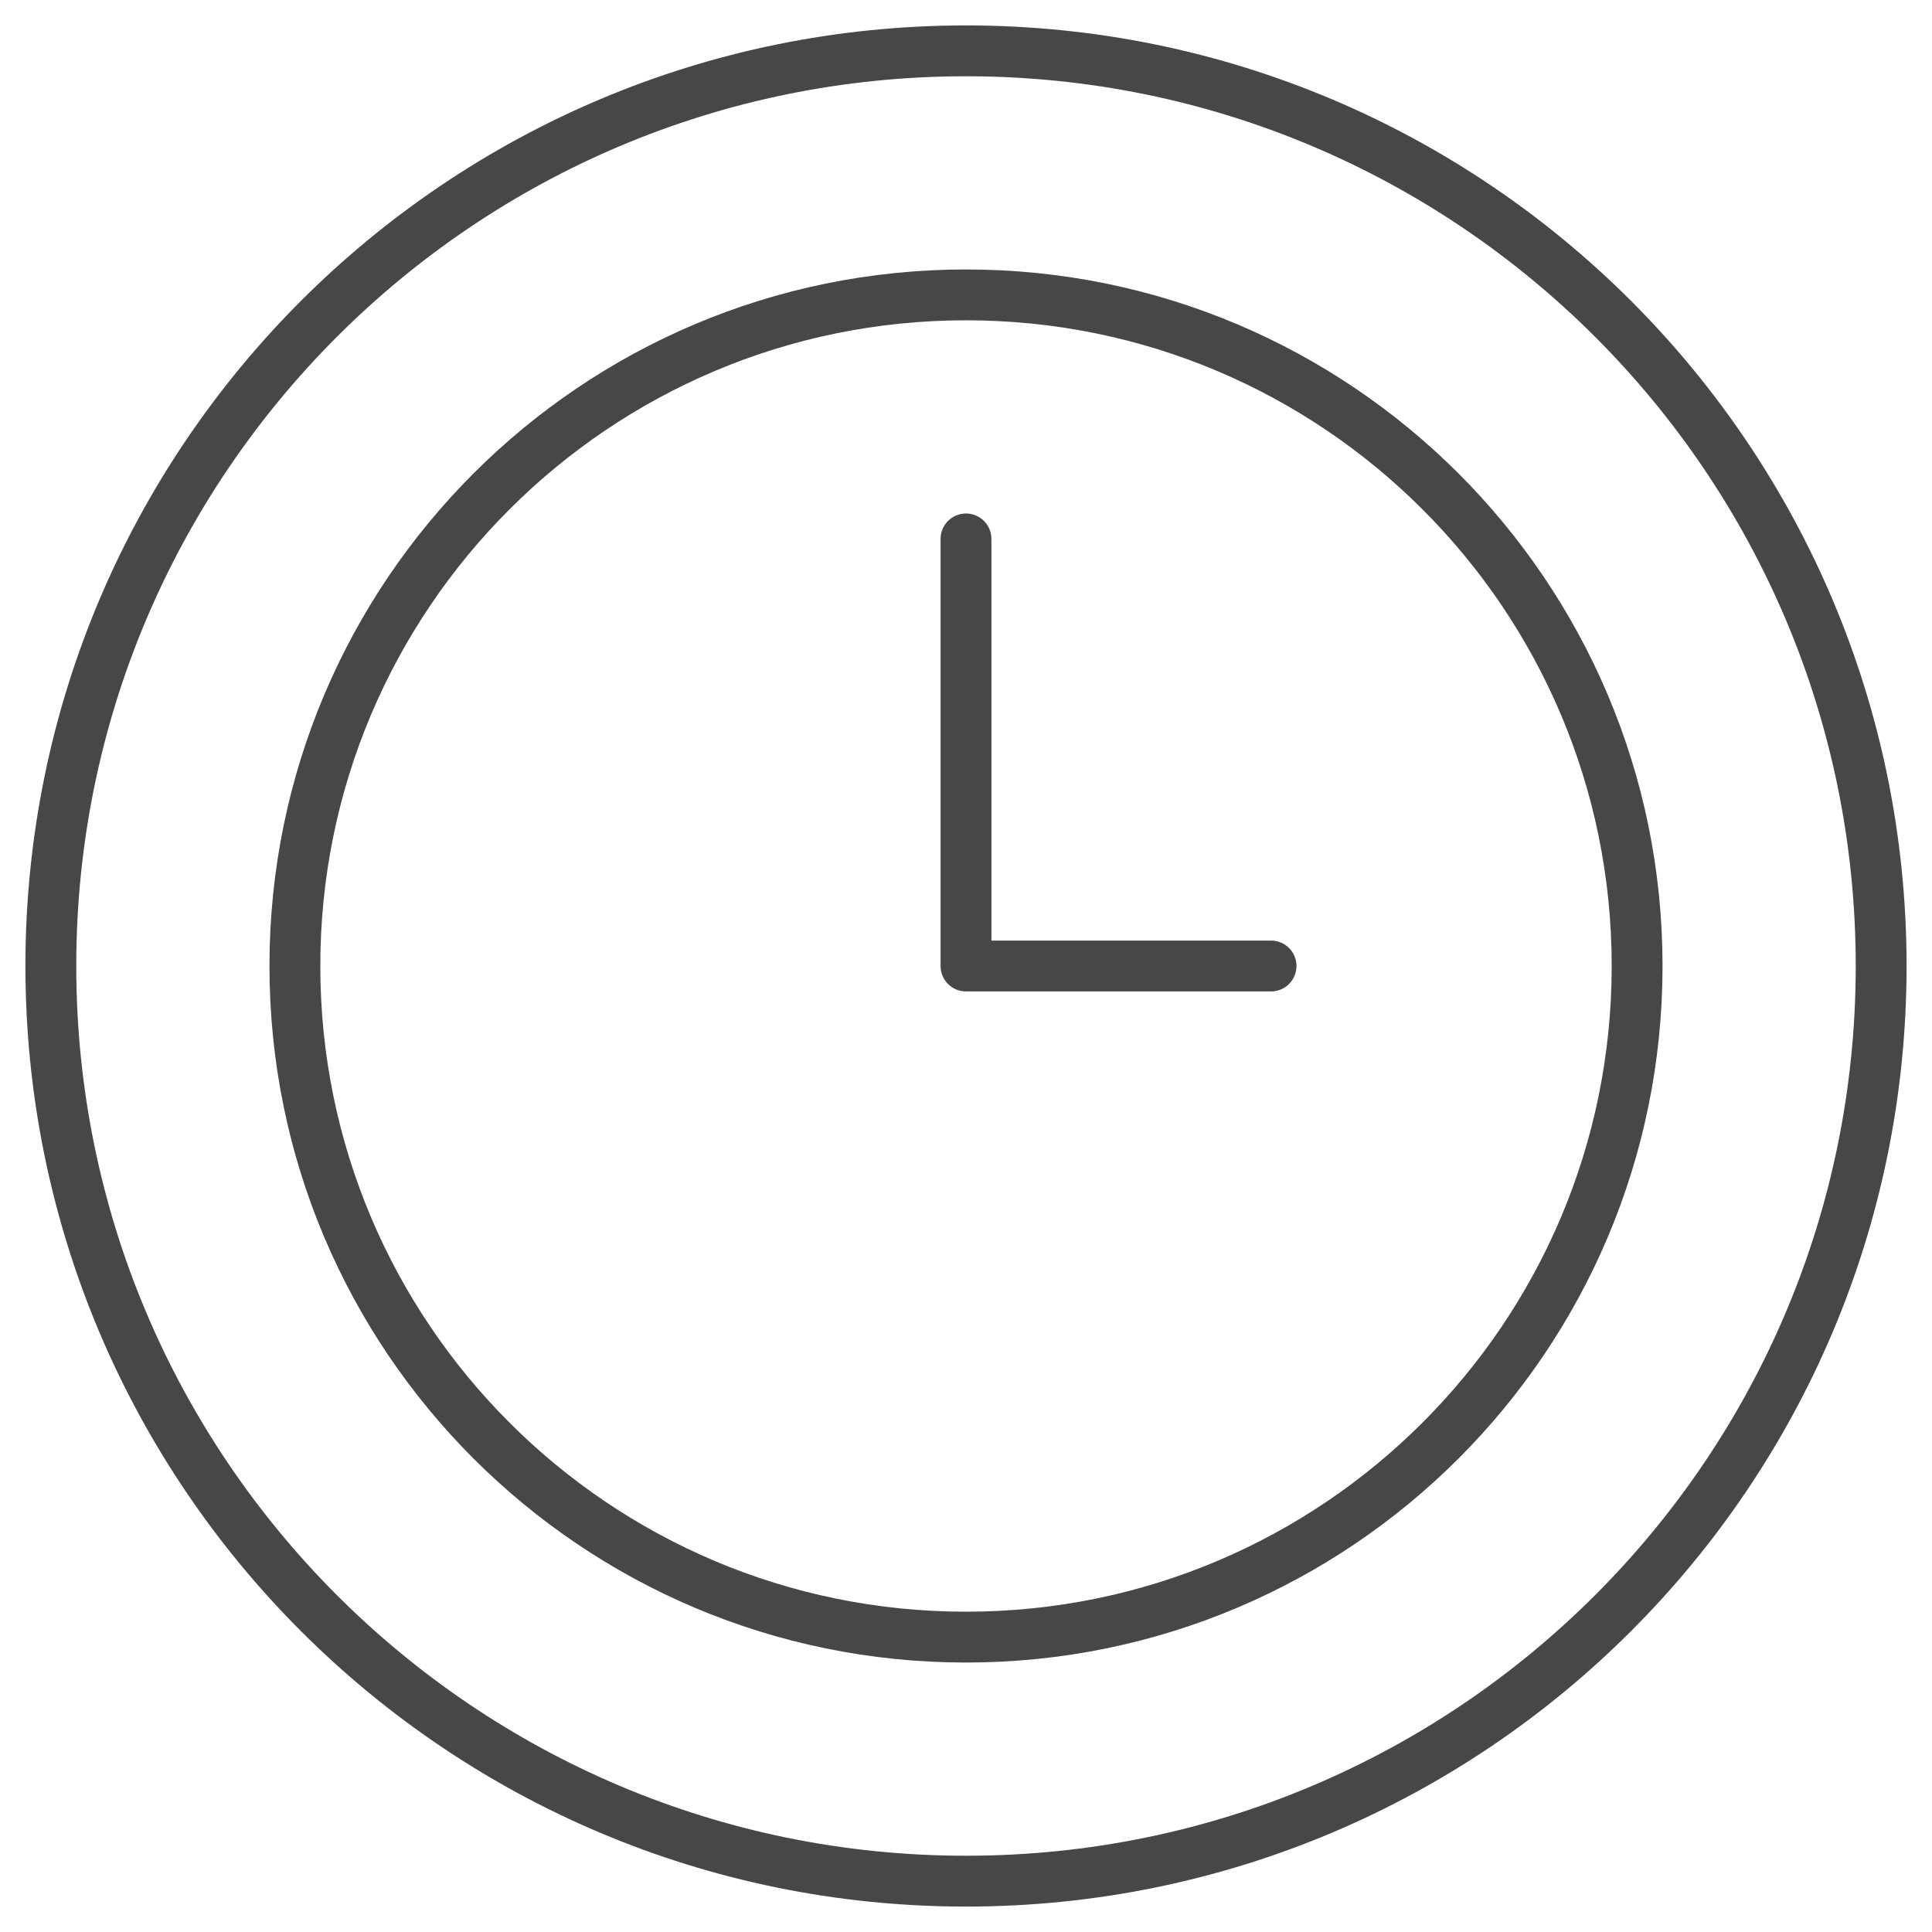
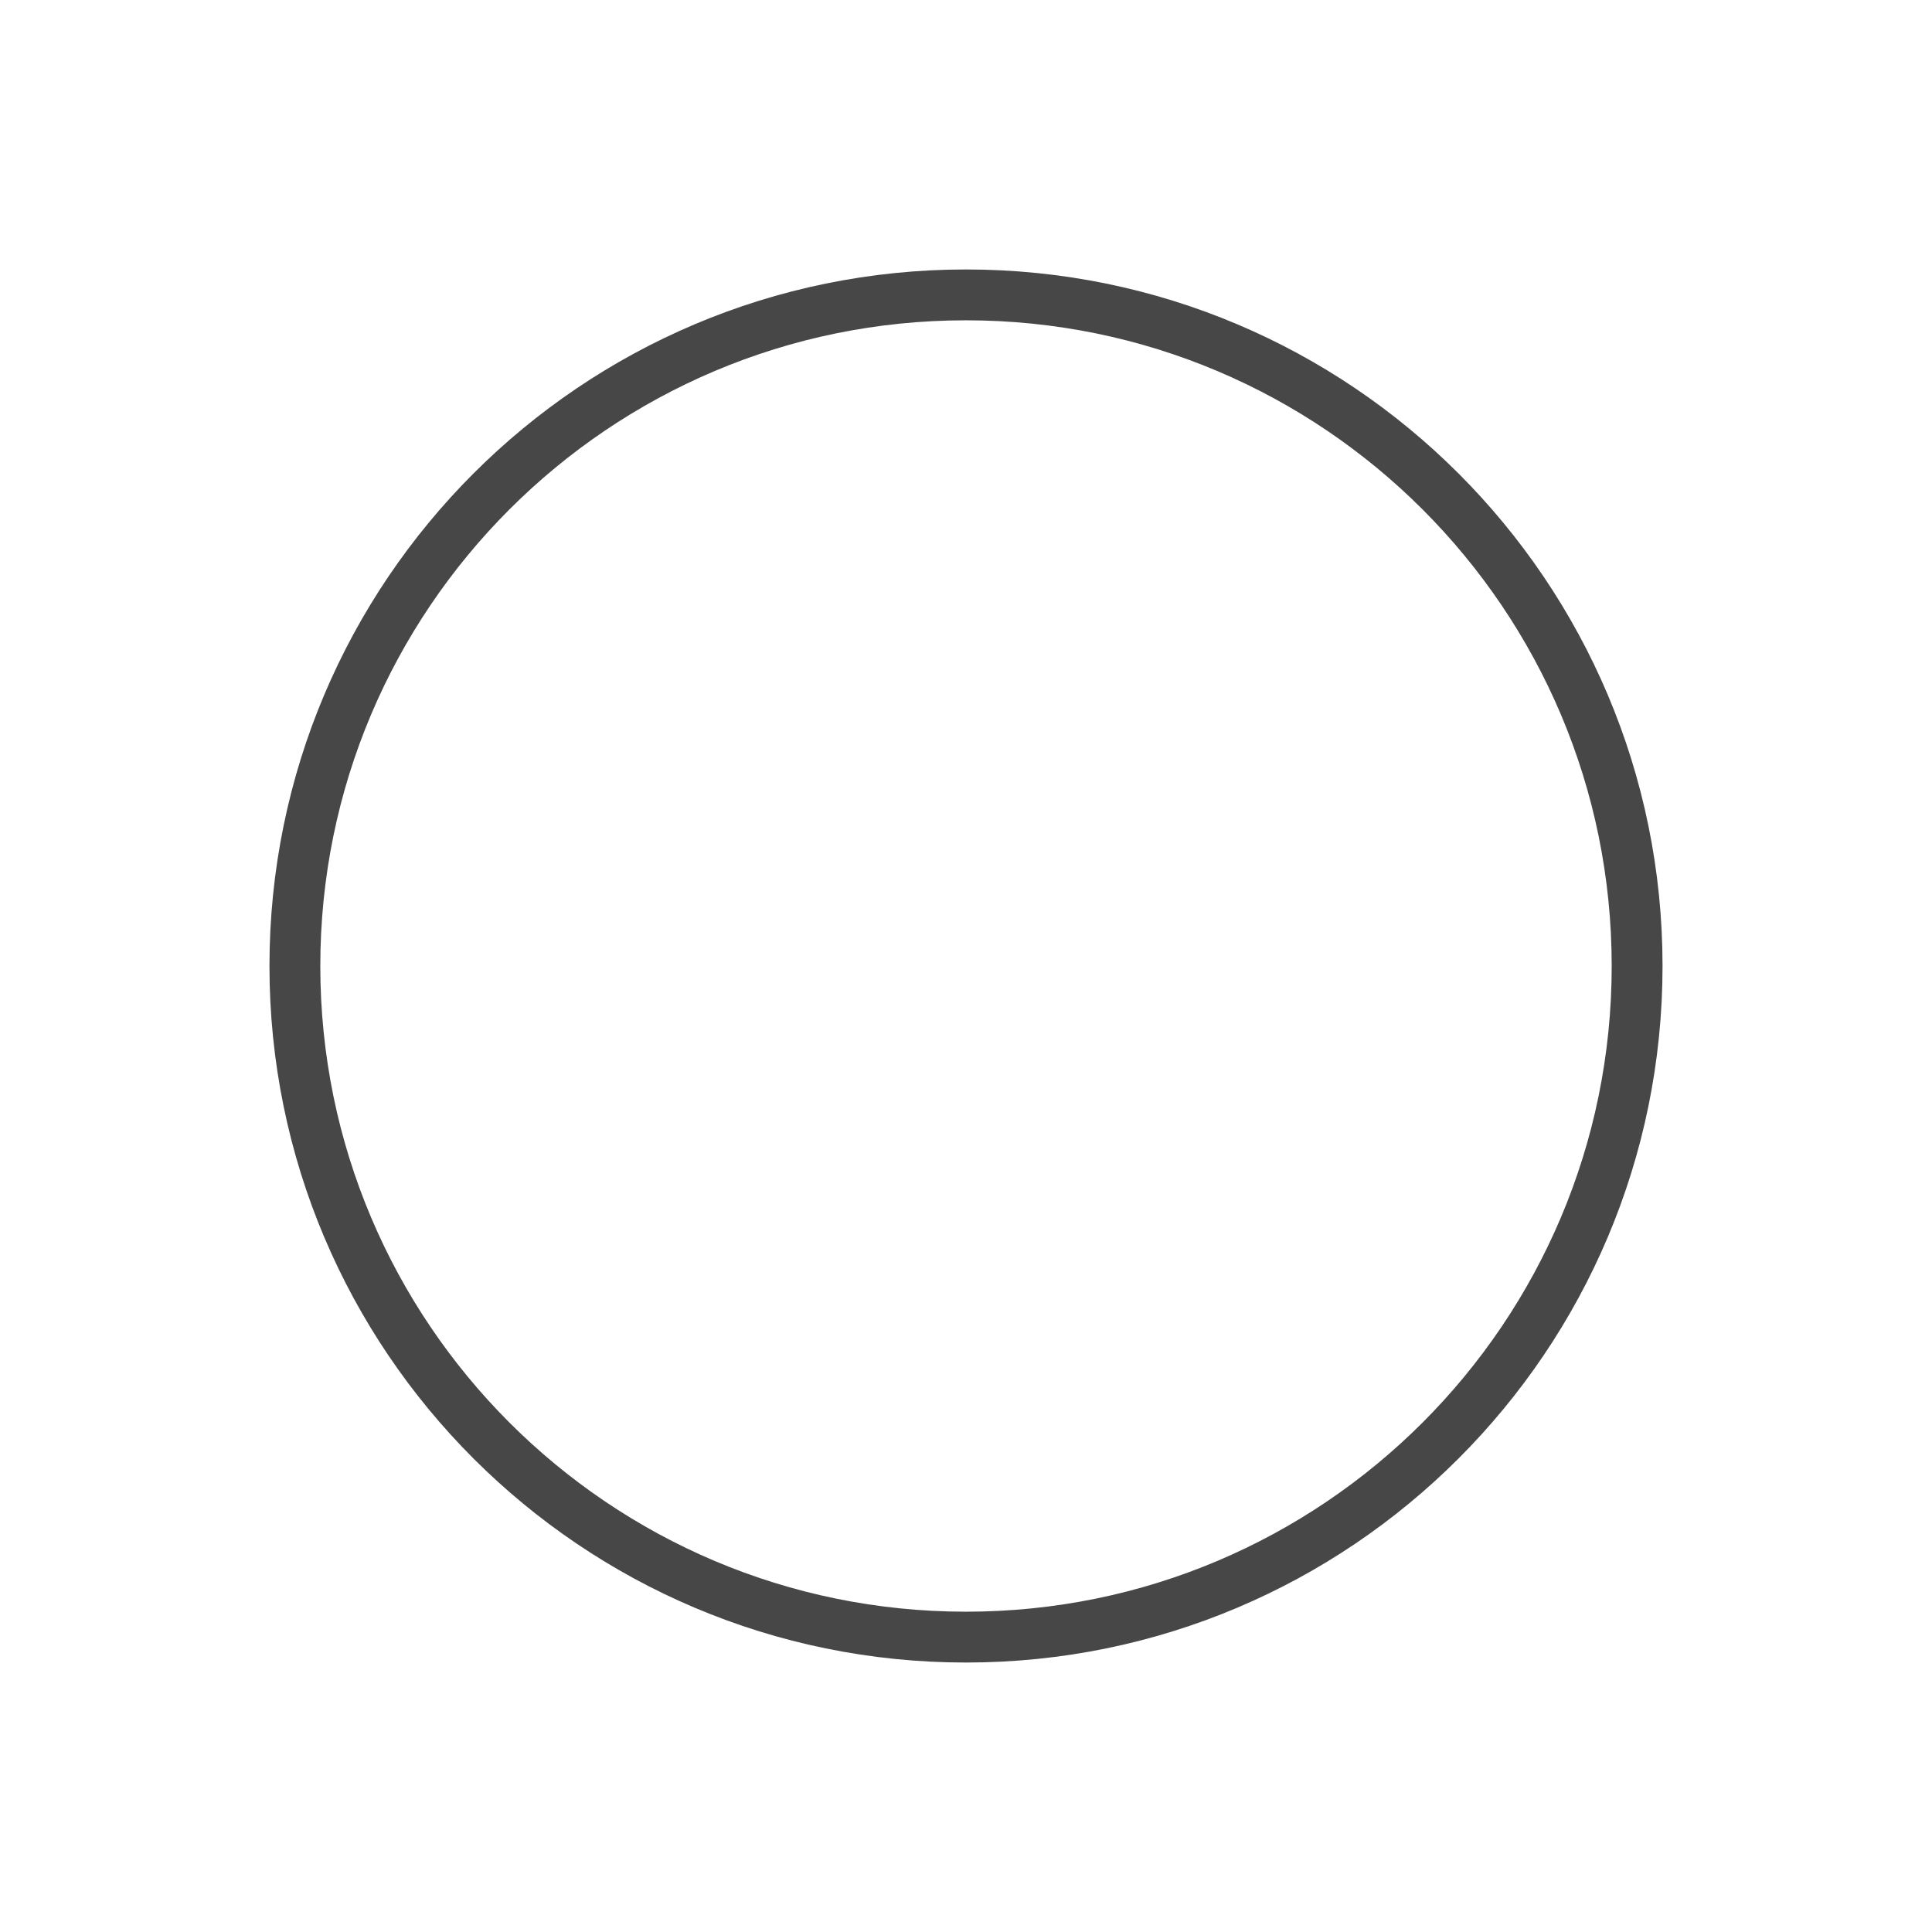
<svg xmlns="http://www.w3.org/2000/svg" width="38" height="38" viewBox="0 0 38 38" fill="none">
-   <path d="M19 37C28.941 37 37 28.941 37 19C37 9.059 28.941 1 19 1C9.059 1 1 9.059 1 19C1 28.941 9.059 37 19 37Z" stroke="#474747" stroke-miterlimit="10" stroke-linecap="round" stroke-linejoin="round" />
  <path d="M19 32.2C26.29 32.2 32.2 26.29 32.2 19C32.2 11.71 26.29 5.8 19 5.8C11.71 5.8 5.8 11.71 5.8 19C5.8 26.29 11.71 32.2 19 32.2Z" stroke="#474747" stroke-miterlimit="10" stroke-linecap="round" stroke-linejoin="round" />
-   <path d="M19 10.6V19H25" stroke="#474747" stroke-miterlimit="22.926" stroke-linecap="round" stroke-linejoin="round" />
</svg>